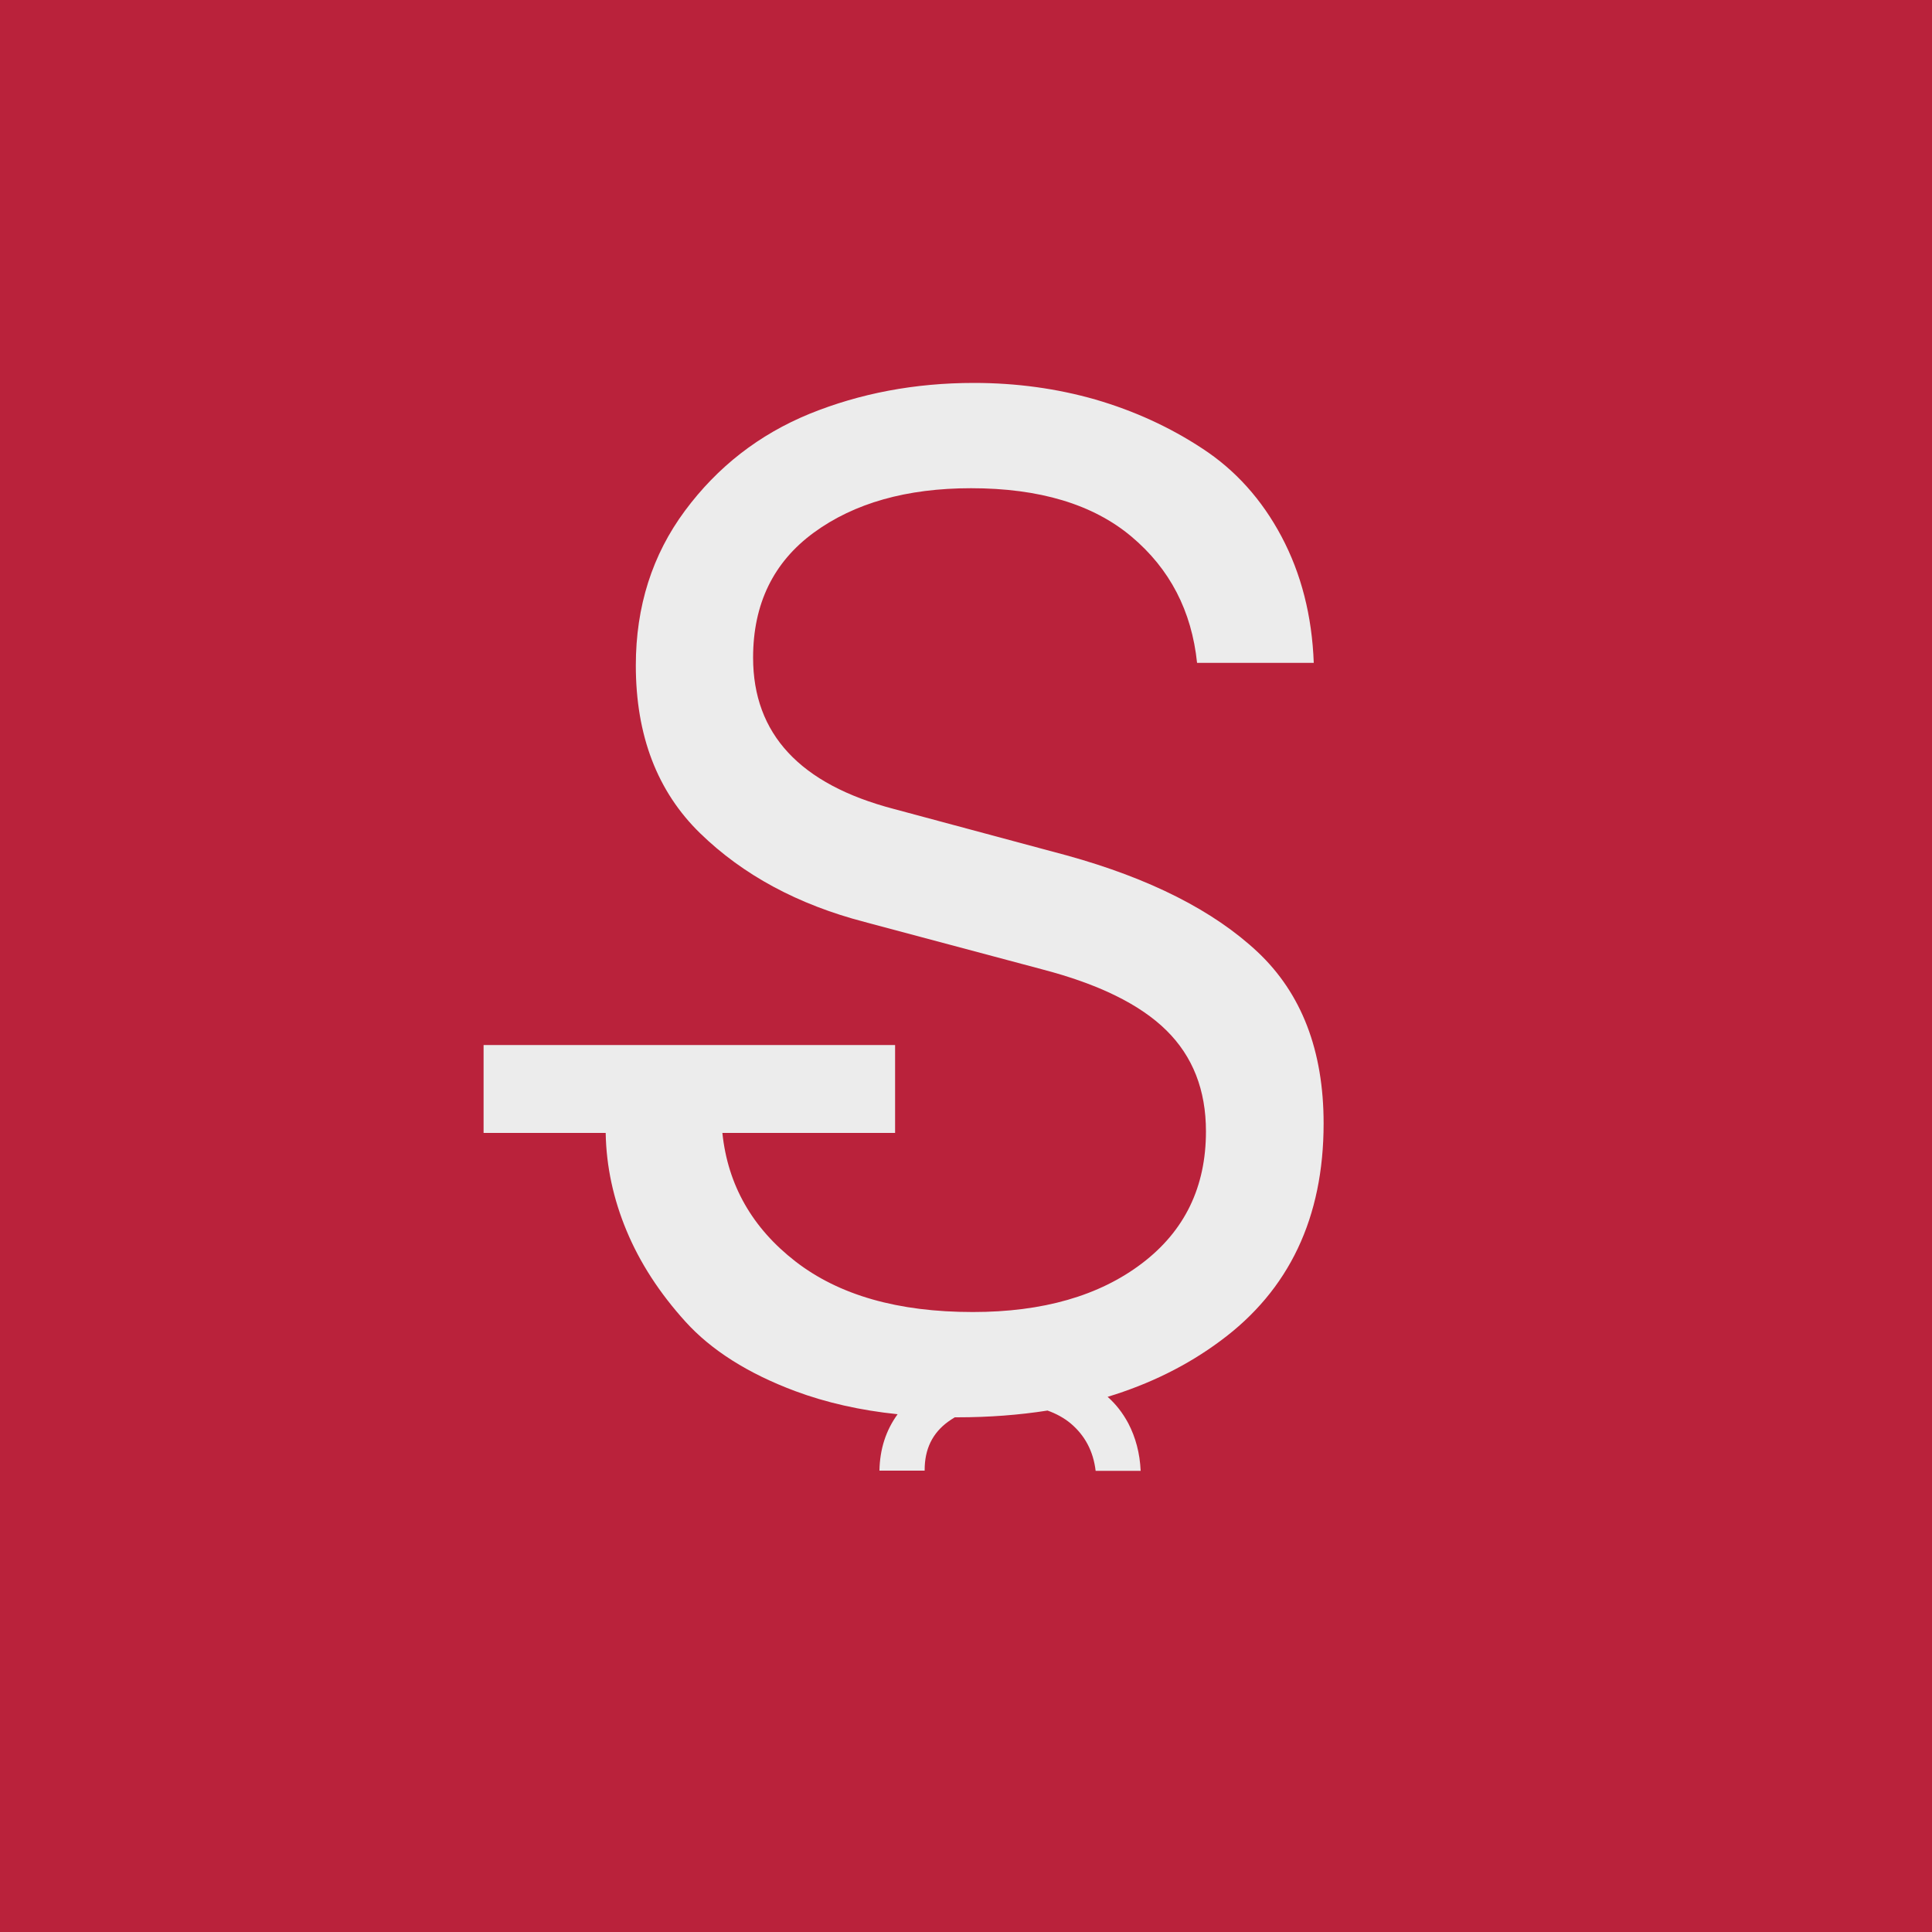
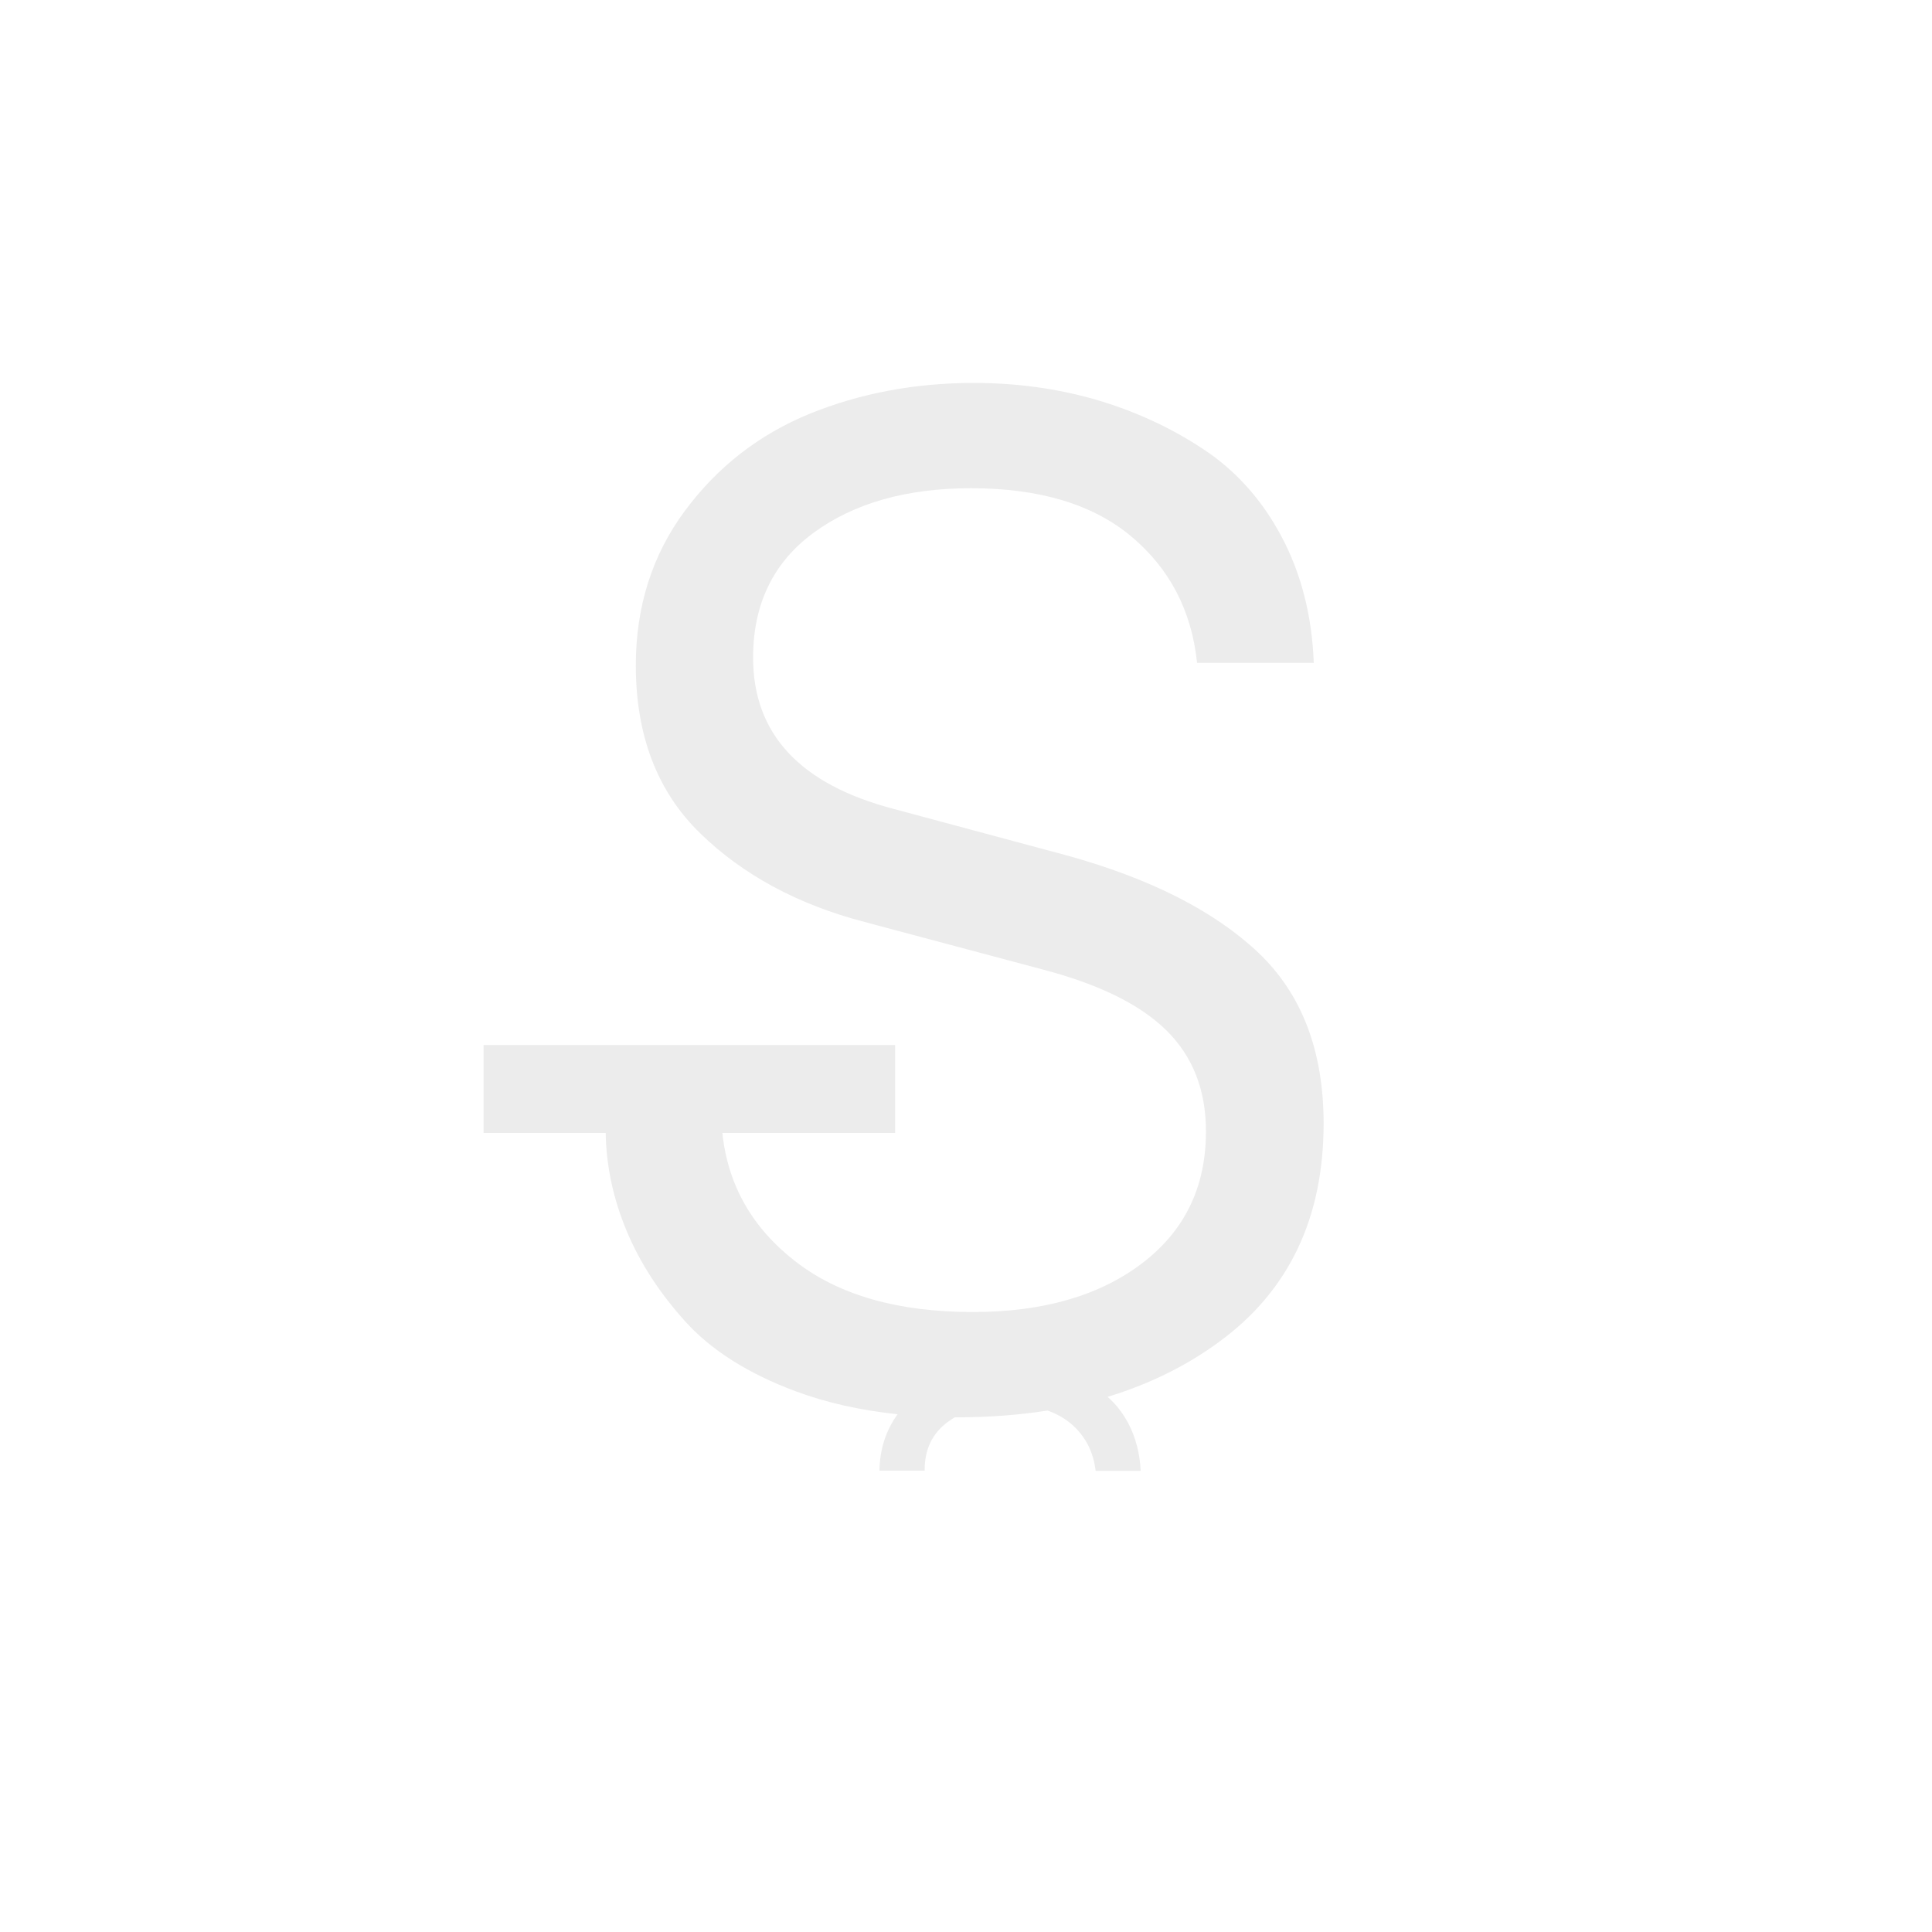
<svg xmlns="http://www.w3.org/2000/svg" version="1.1" id="Capa_1" x="0px" y="0px" viewBox="0 0 100 100" style="enable-background:new 0 0 100 100;" xml:space="preserve">
  <style type="text/css">
	.st0{fill:#BA223B;}
	.st1{fill:#ECECEC;}
</style>
  <g>
-     <rect x="0" class="st0" width="100" height="100" />
    <g>
      <path class="st1" d="M32.43,63.7c0.69,1.66,1.71,3.23,3.05,4.71s3.24,2.68,5.67,3.59c1.61,0.6,3.38,1,5.31,1.2    c-0.61,0.84-0.92,1.81-0.94,2.92h2.34c0-0.01,0-0.03,0-0.04c0-1.07,0.4-1.9,1.21-2.49c0.11-0.08,0.23-0.16,0.35-0.23    c0.04,0,0.08,0,0.12,0c1.65,0,3.21-0.12,4.68-0.35c0.45,0.16,0.85,0.38,1.19,0.66c0.75,0.63,1.18,1.45,1.3,2.46h2.33    c-0.04-0.91-0.26-1.73-0.64-2.46c-0.29-0.54-0.64-0.99-1.07-1.37c2.17-0.66,4.12-1.62,5.83-2.89c3.57-2.63,5.35-6.39,5.35-11.26    c0-3.77-1.14-6.73-3.41-8.87c-2.28-2.14-5.57-3.81-9.87-5l-8.97-2.41c-4.85-1.27-7.28-3.88-7.28-7.83c0-2.78,1.05-4.94,3.14-6.47    c2.09-1.53,4.81-2.3,8.14-2.3c3.54,0,6.31,0.83,8.3,2.5c1.99,1.67,3.12,3.85,3.4,6.54H68c-0.09-2.44-0.65-4.62-1.67-6.54    c-1.02-1.92-2.39-3.44-4.09-4.55c-1.7-1.12-3.55-1.96-5.54-2.54c-1.99-0.57-4.09-0.86-6.29-0.86c-3.06,0-5.9,0.54-8.51,1.6    c-2.61,1.07-4.76,2.74-6.45,5.02c-1.69,2.28-2.54,4.95-2.54,8c0,3.63,1.11,6.53,3.33,8.69c2.22,2.16,5.06,3.69,8.51,4.59    l9.18,2.45c2.92,0.76,5.07,1.81,6.44,3.16c1.37,1.35,2.05,3.09,2.05,5.23c0,2.88-1.1,5.15-3.31,6.83    c-2.21,1.68-5.13,2.52-8.76,2.52c-3.87,0-6.92-0.87-9.18-2.62c-2.23-1.73-3.5-3.95-3.78-6.65h8.94v-4.55h-21.3v4.55h6.32    C31.38,60.38,31.75,62.07,32.43,63.7z" />
    </g>
  </g>
</svg>